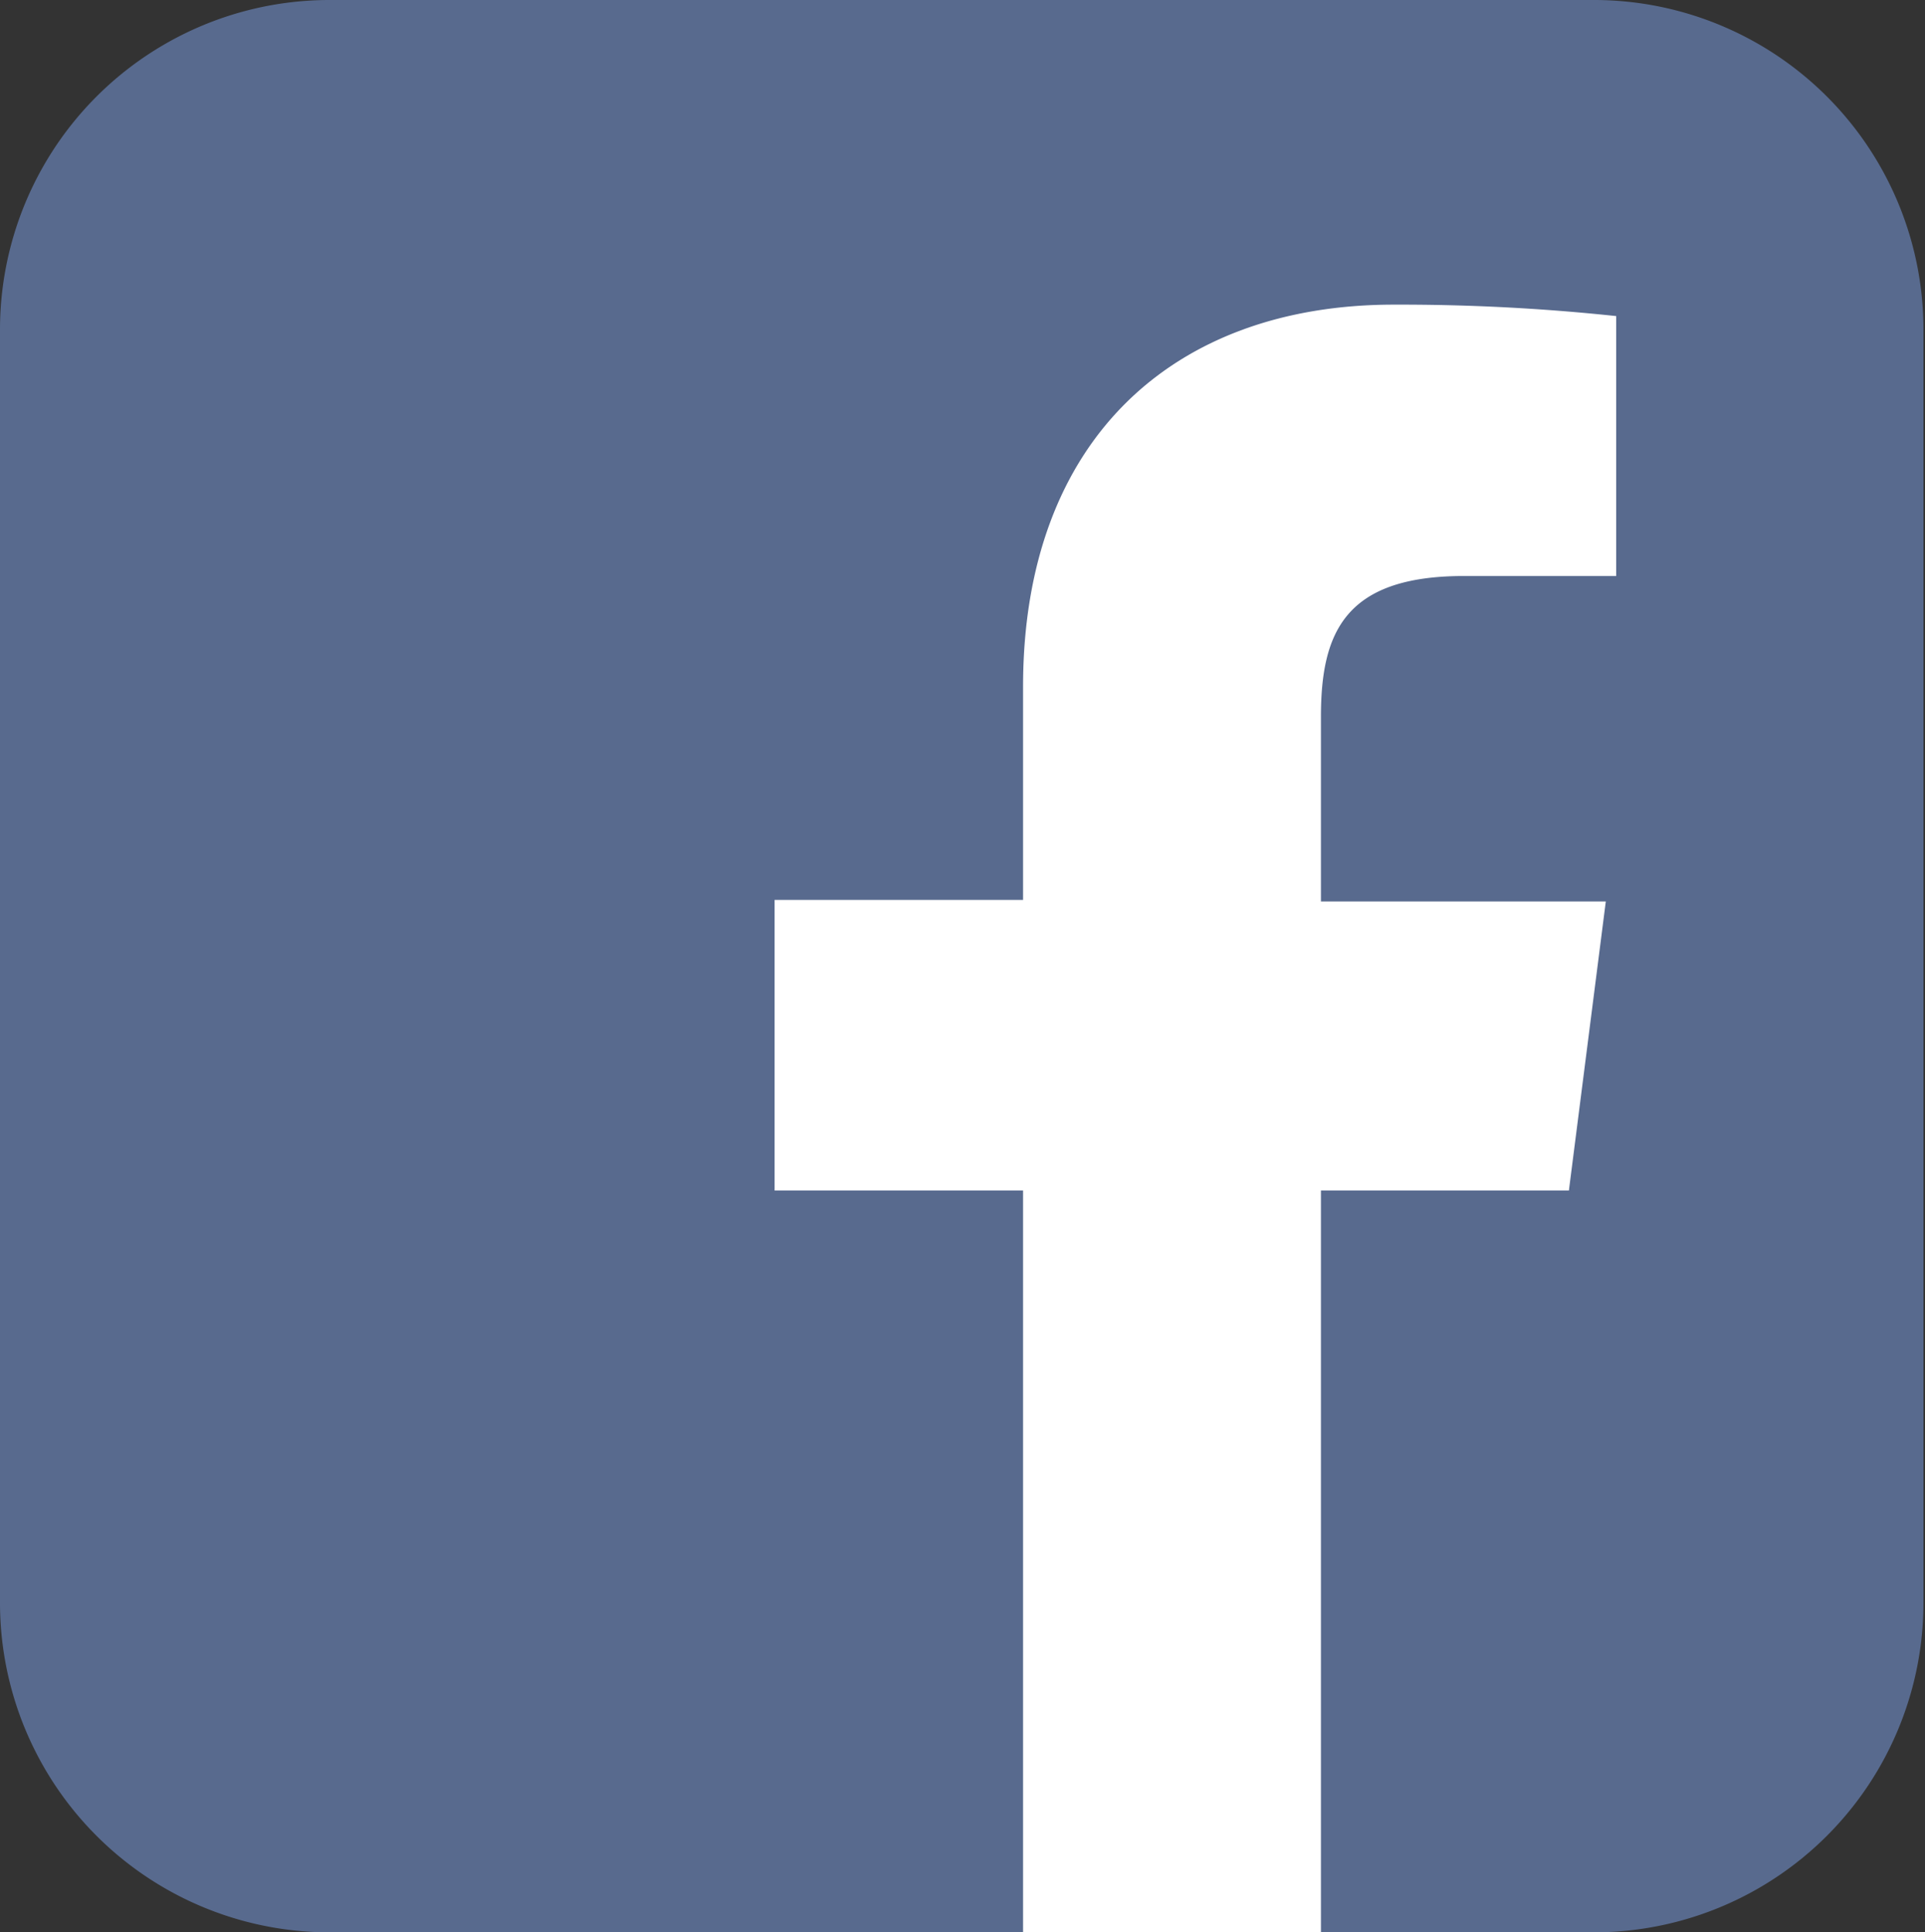
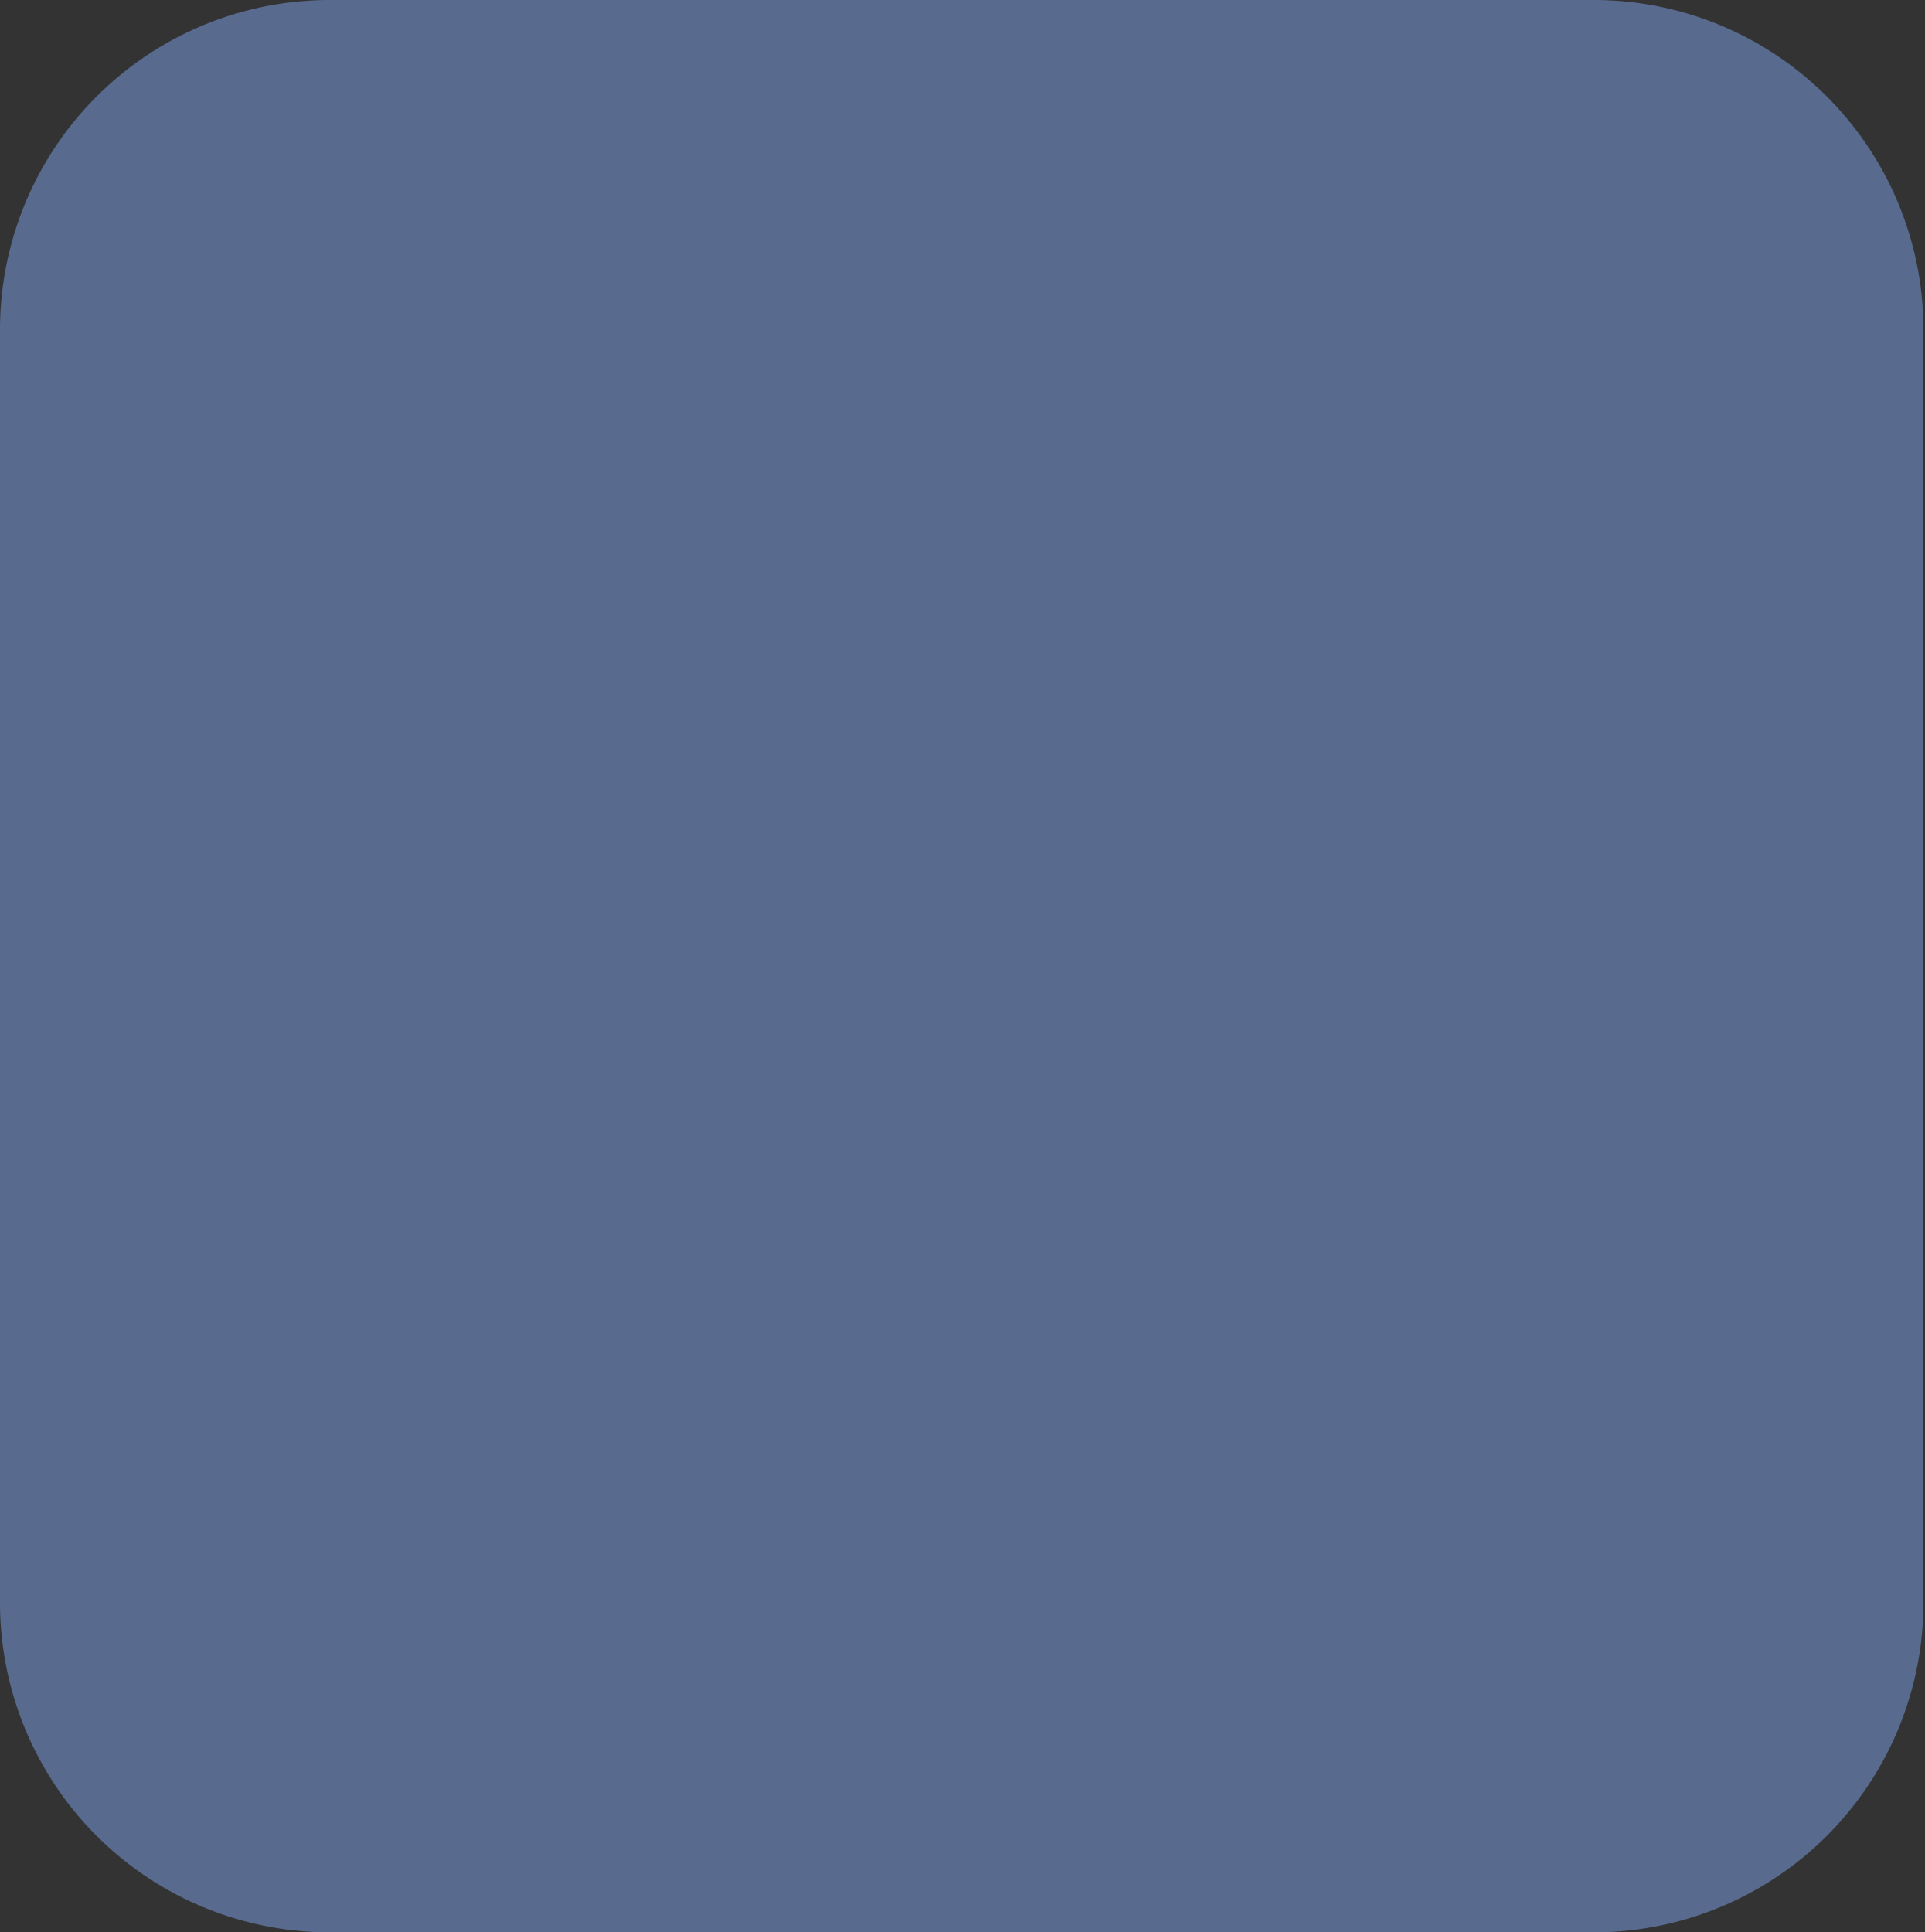
<svg xmlns="http://www.w3.org/2000/svg" viewBox="0 0 37.03 37.17">
  <rect x="0" y="0" width="37.03" height="37.17" fill="#333333" stroke="none" />
  <defs>
    <style>.cls-1{fill:#586a8e;}.cls-2{fill:#fff;}</style>
  </defs>
  <title>icon-face</title>
  <g id="Layer_2" data-name="Layer 2">
    <g id="Layer_1-2" data-name="Layer 1">
      <path class="cls-1" d="M37,30.82a6.34,6.34,0,0,1-6.33,6.35H6.33A6.34,6.34,0,0,1,0,30.82V6.35A6.34,6.34,0,0,1,6.33,0H30.7A6.34,6.34,0,0,1,37,6.35Z" />
-       <path class="cls-2" d="M25.41,37.17V22.9h4.77l.71-5.56H25.41V13.79c0-1.61.45-2.71,2.75-2.71h2.93v-5a39.27,39.27,0,0,0-4.28-.22c-4.23,0-7.13,2.59-7.13,7.35v4.1H14.9V22.9h4.78V37.17Z" />
    </g>
  </g>
</svg>